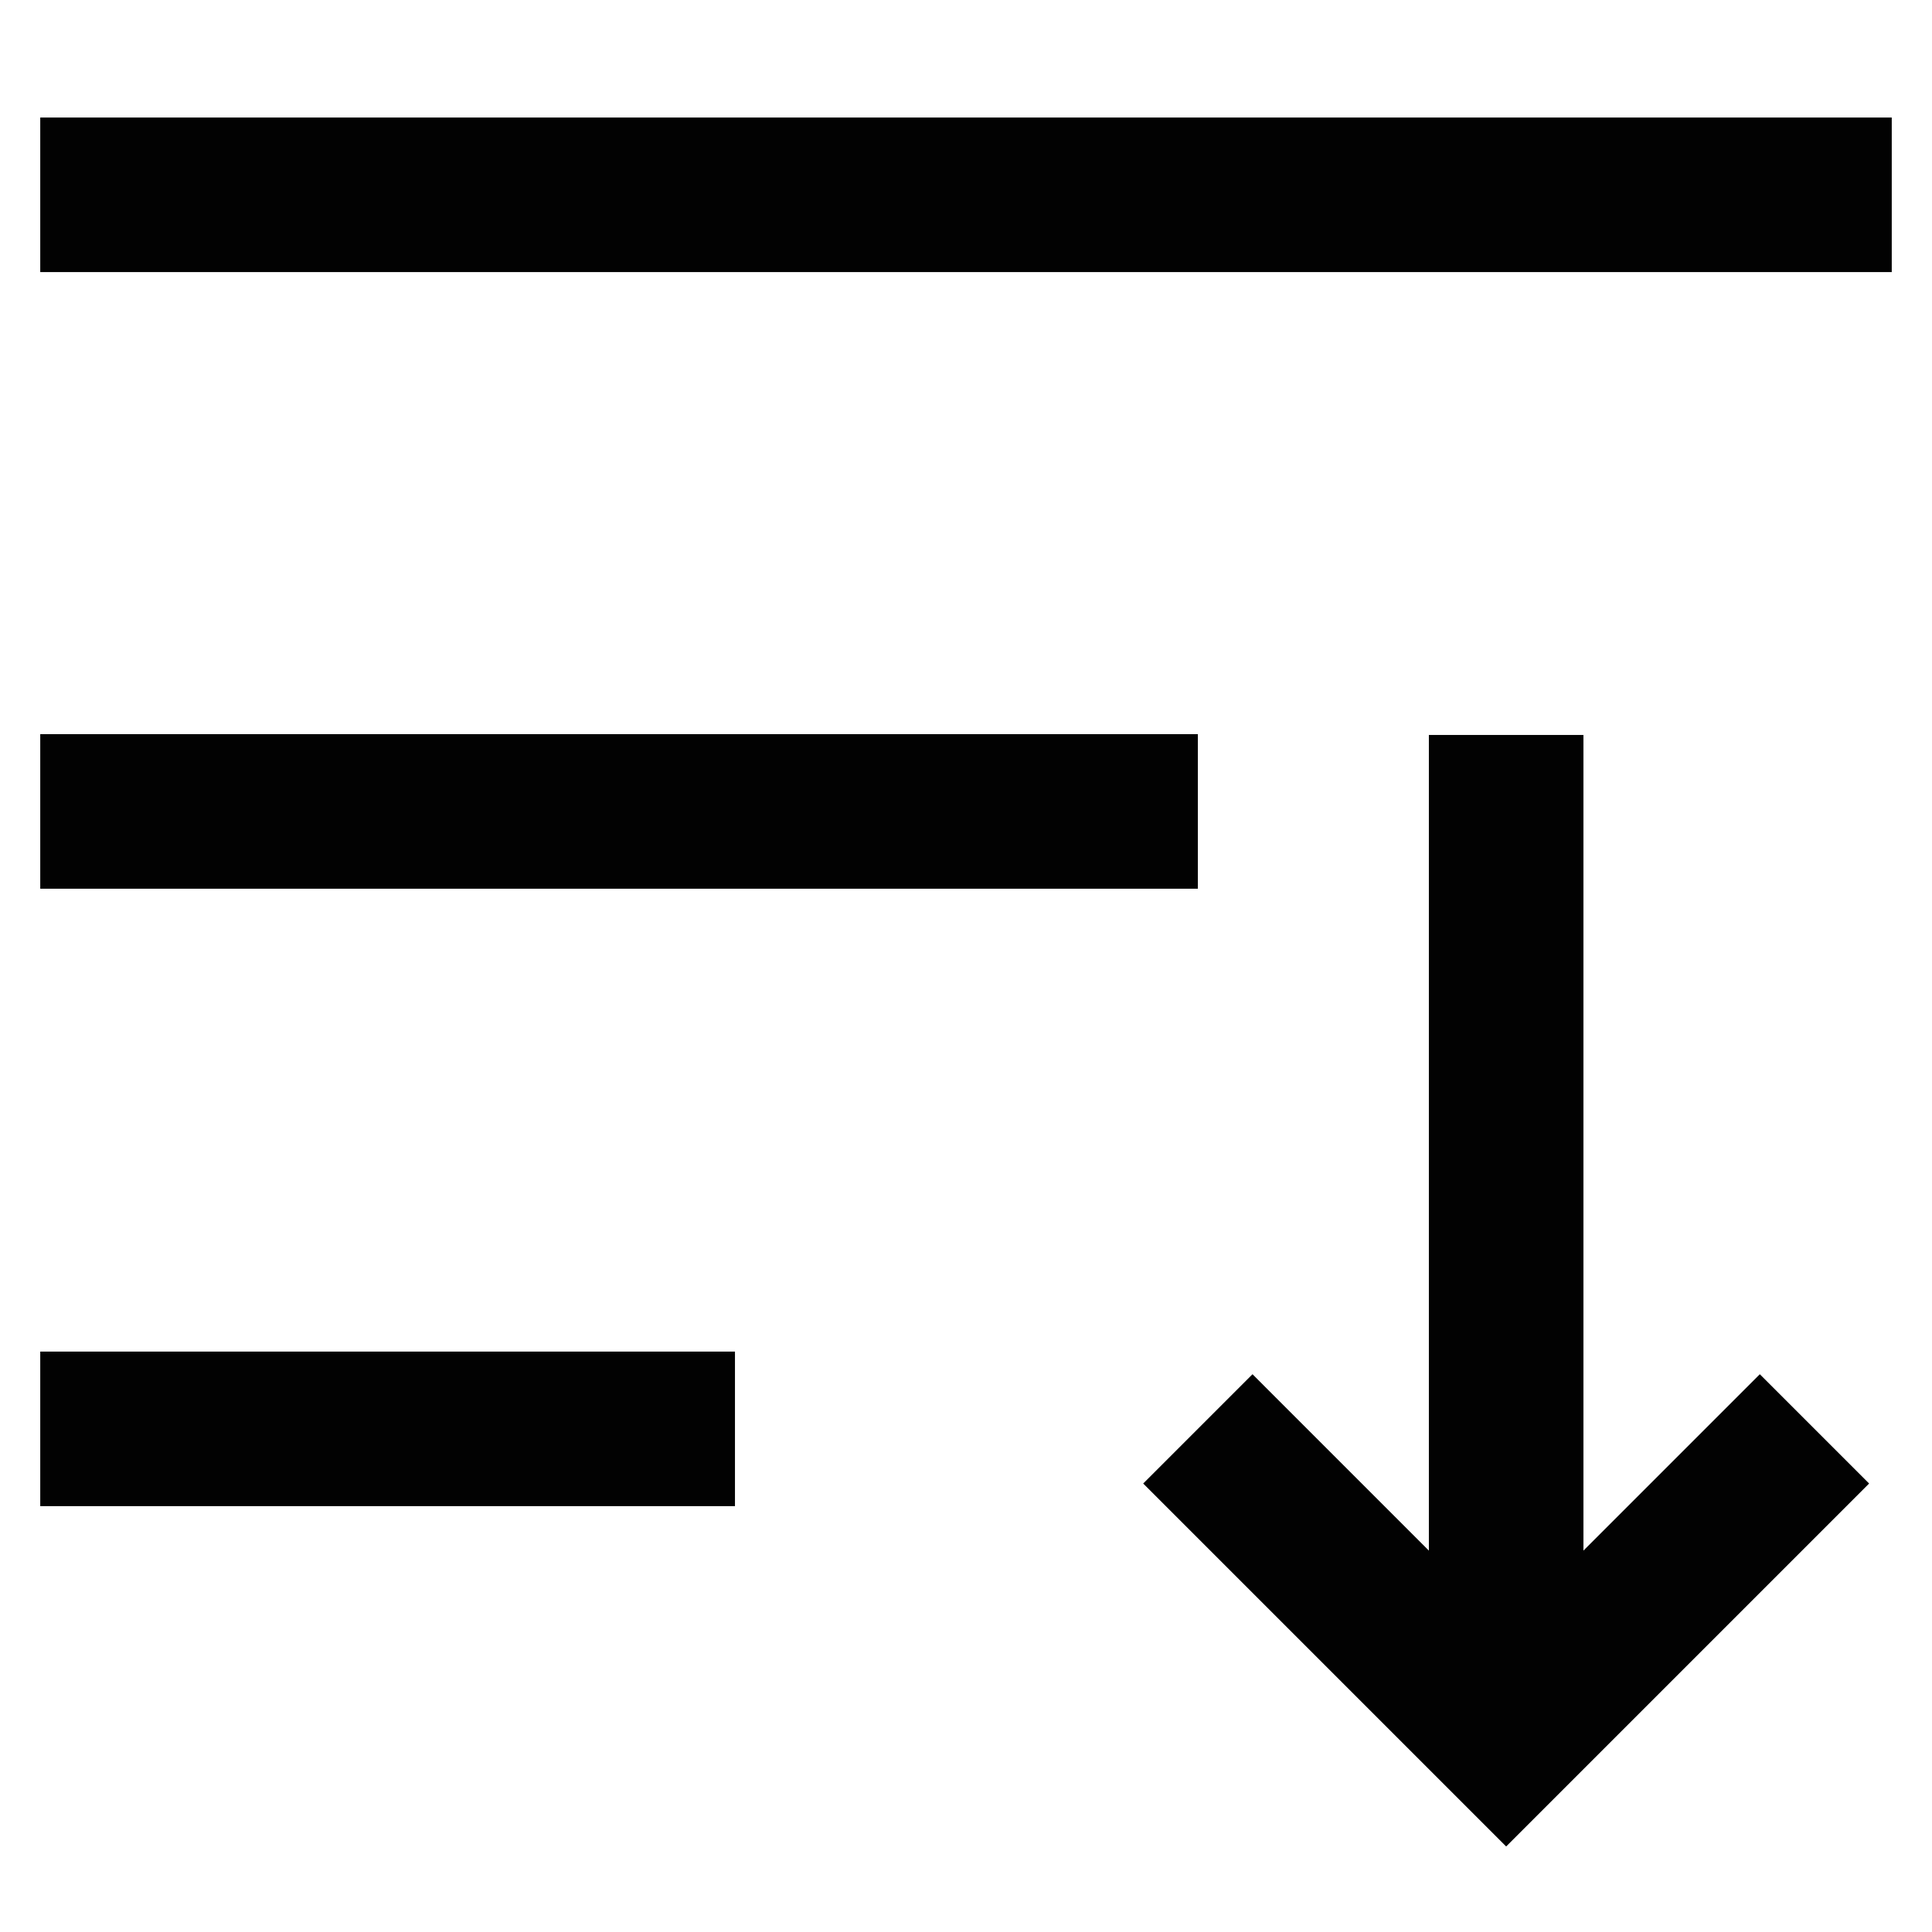
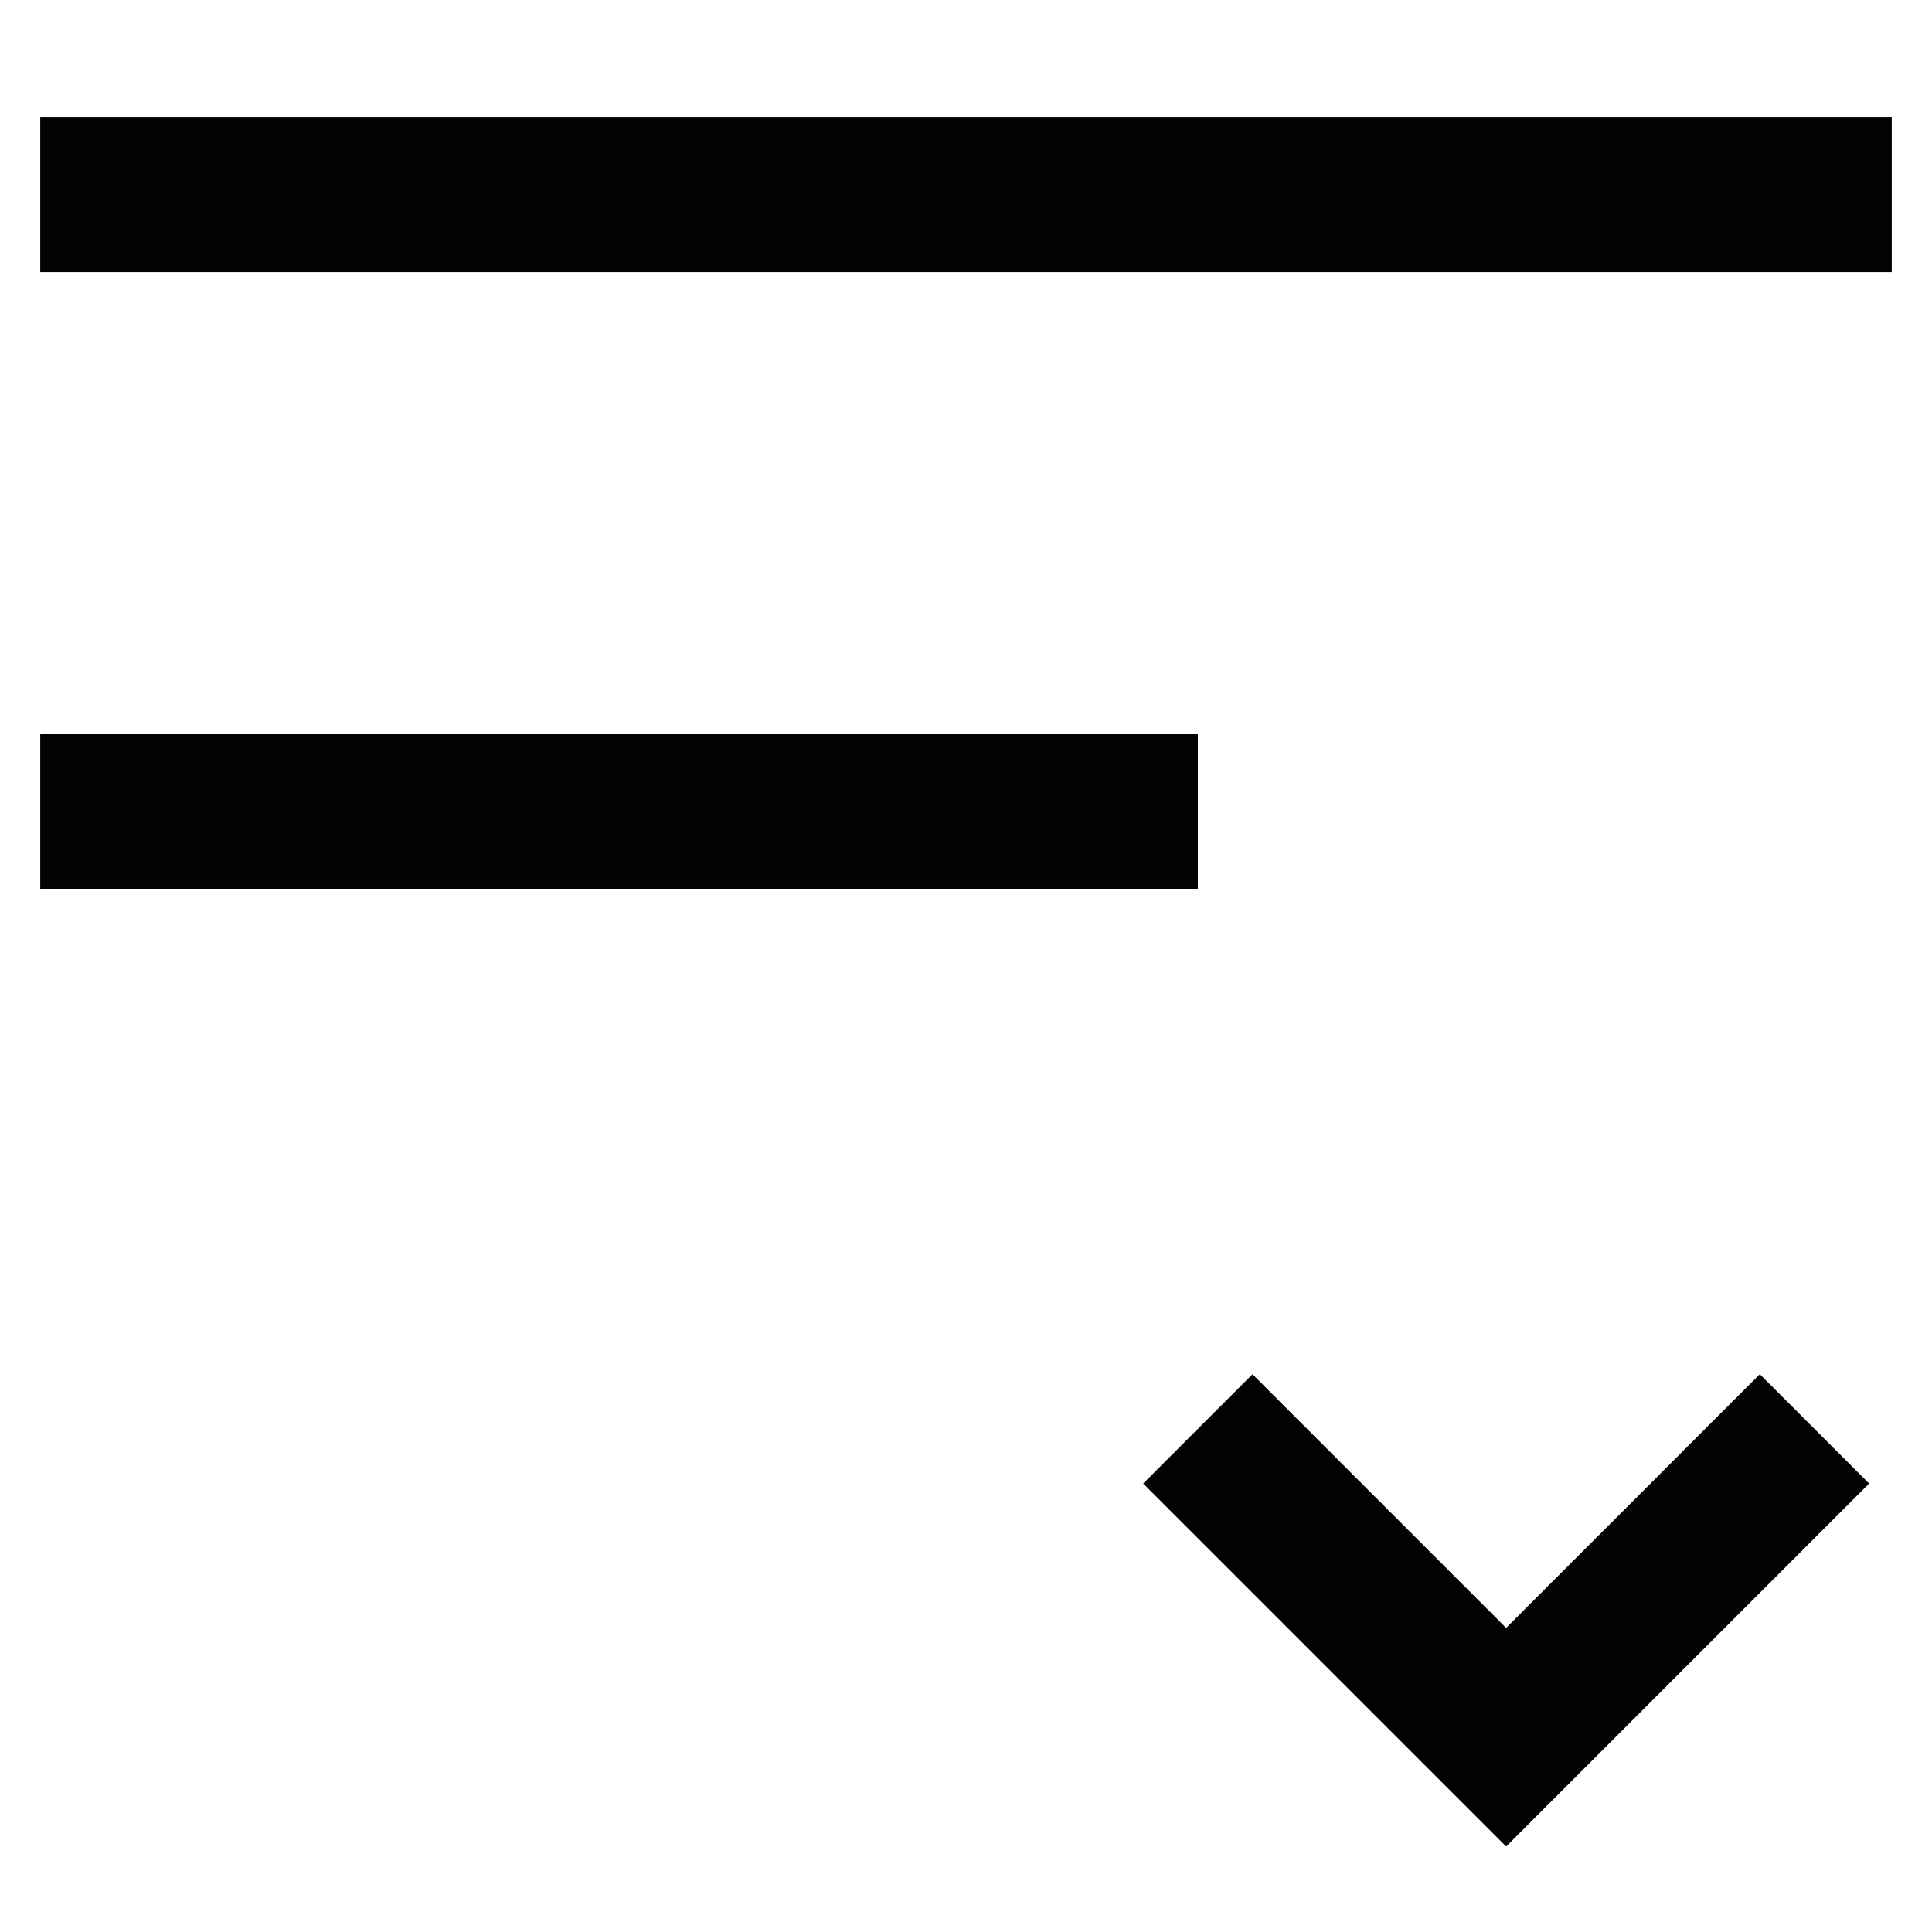
<svg xmlns="http://www.w3.org/2000/svg" width="800px" height="800px" viewBox="0 0 24 24" id="Layer_1" data-name="Layer 1">
  <defs>
    <style>.cls-1{fill:none;stroke:#020202;stroke-miterlimit:10;stroke-width:1.92px;}</style>
  </defs>
  <line class="cls-1" x1="0.5" y1="2.42" x2="23.5" y2="2.42" />
  <line class="cls-1" x1="0.5" y1="10.08" x2="14.88" y2="10.08" />
-   <line class="cls-1" x1="0.5" y1="17.75" x2="9.13" y2="17.75" />
-   <line class="cls-1" x1="18.71" y1="9.13" x2="18.71" y2="20.63" />
  <polyline class="cls-1" points="22.54 17.75 18.71 21.58 14.88 17.75" />
</svg>